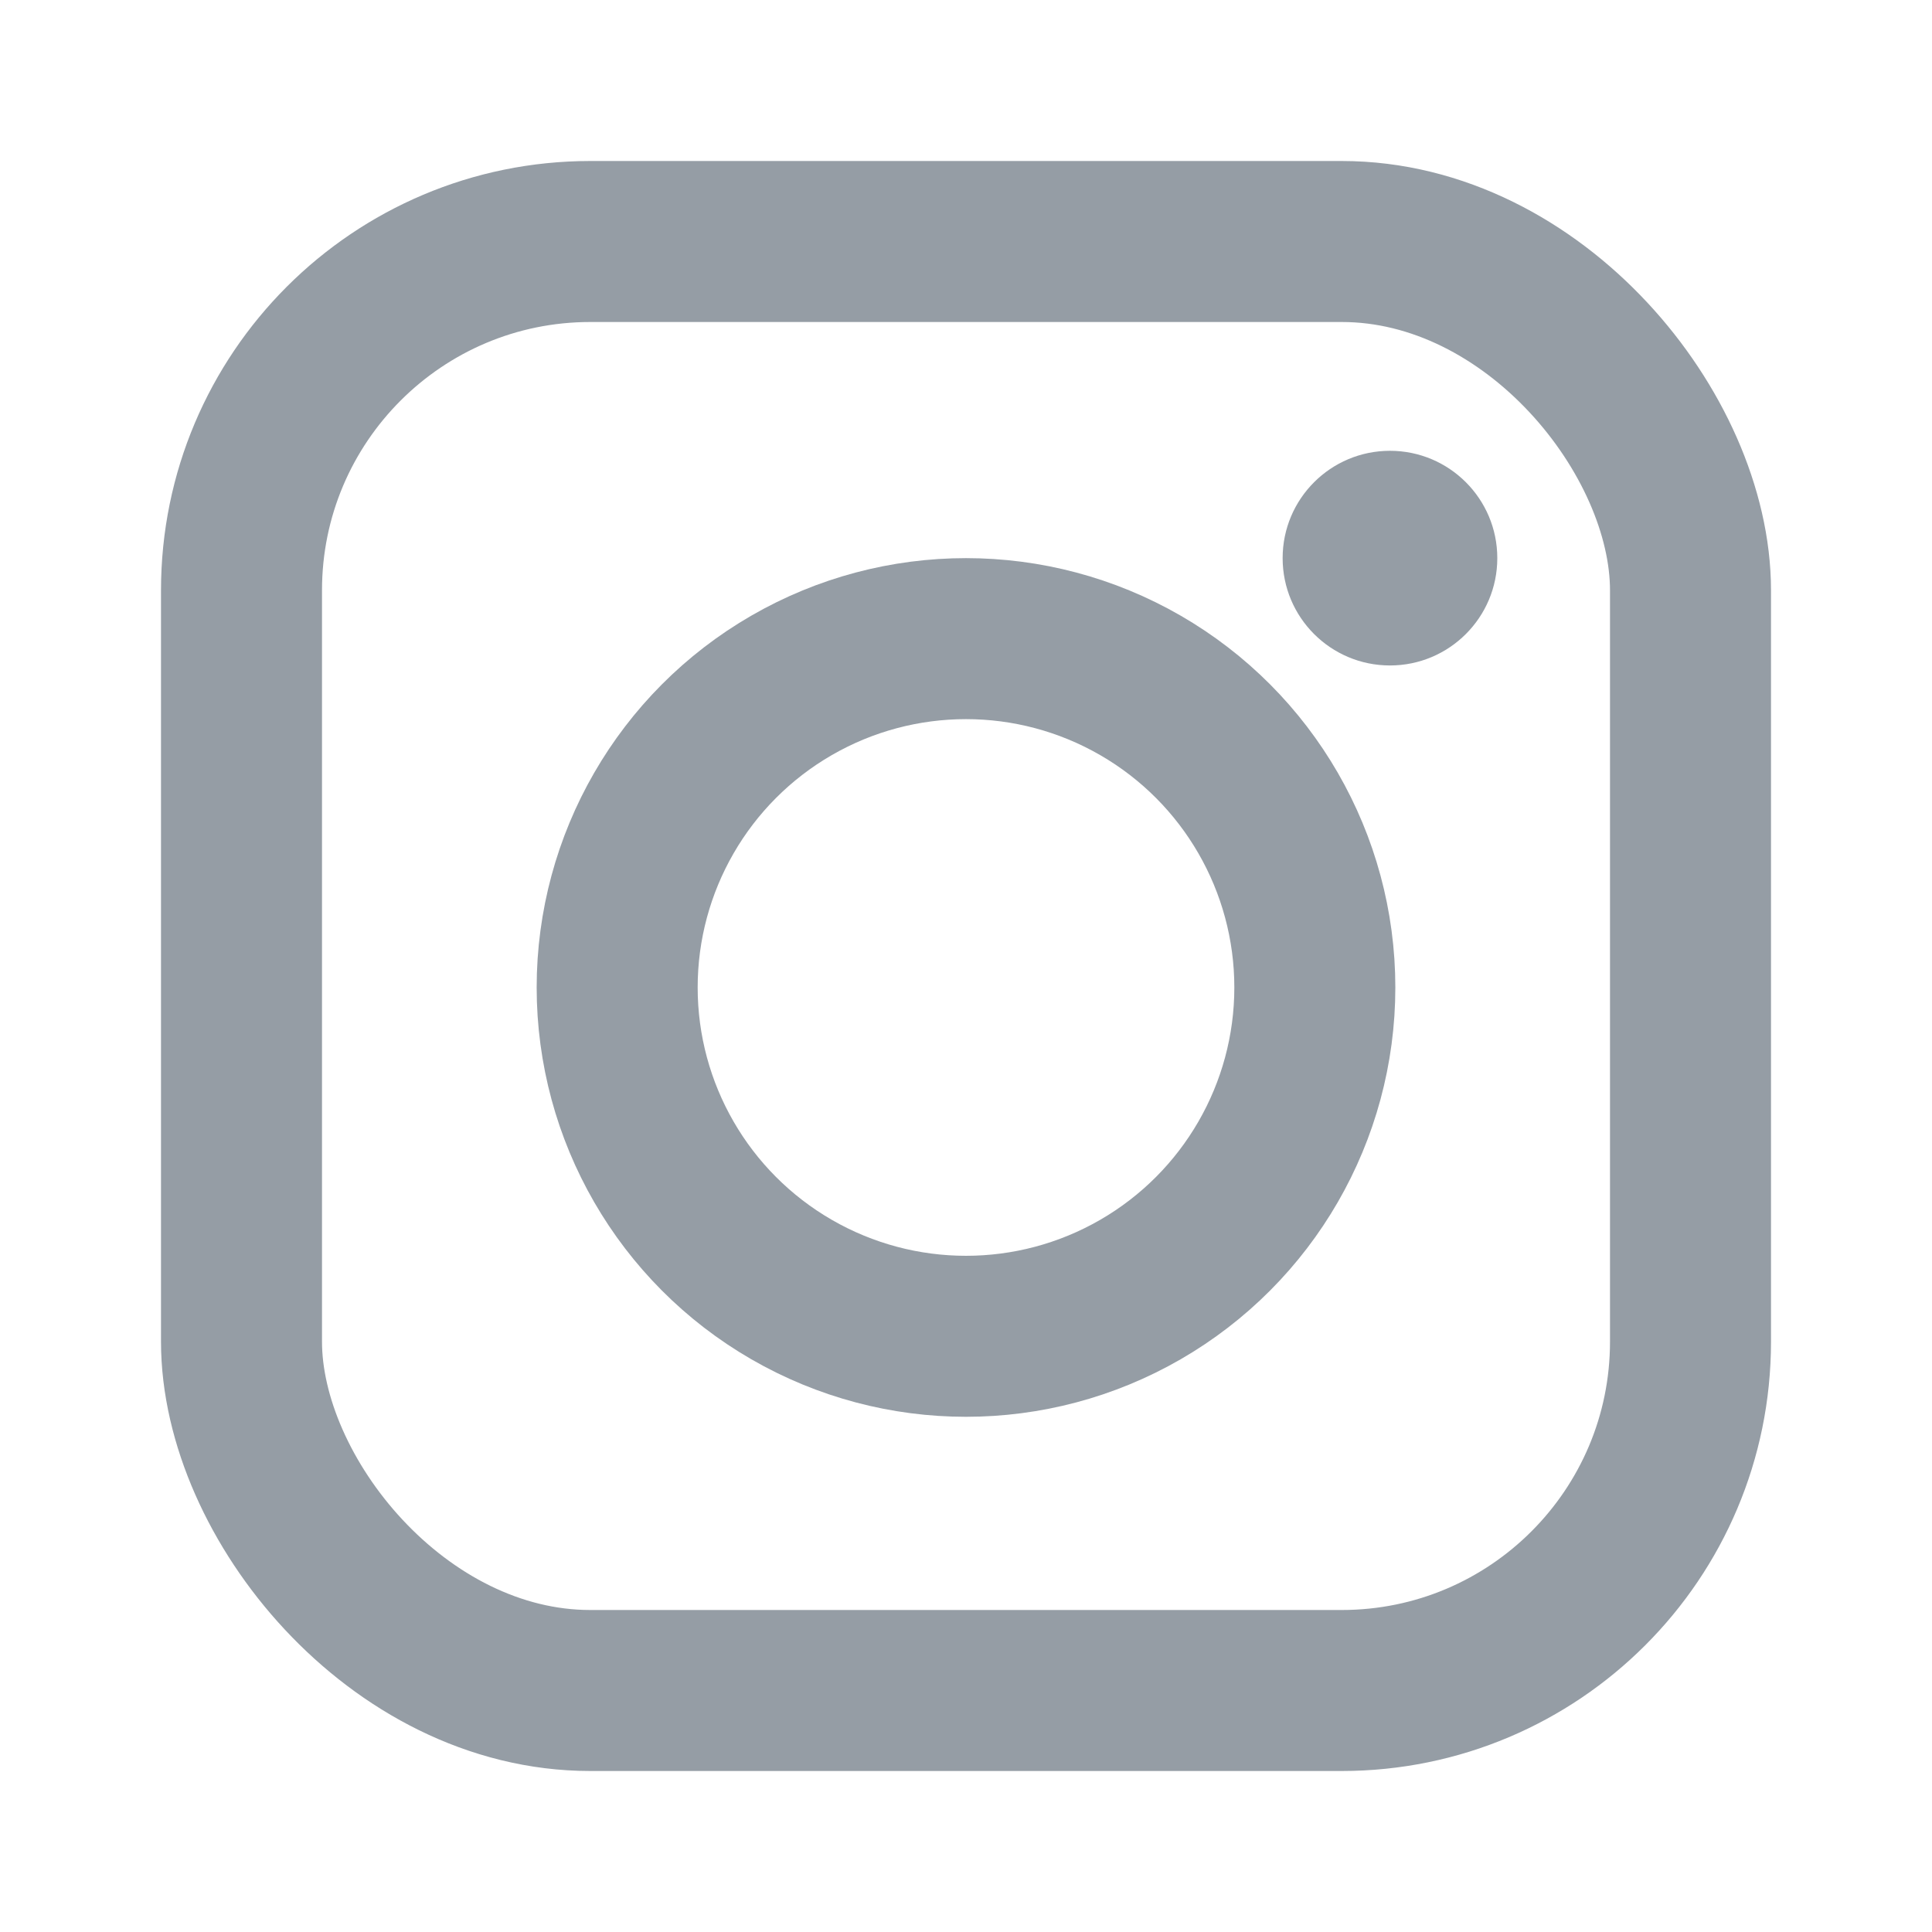
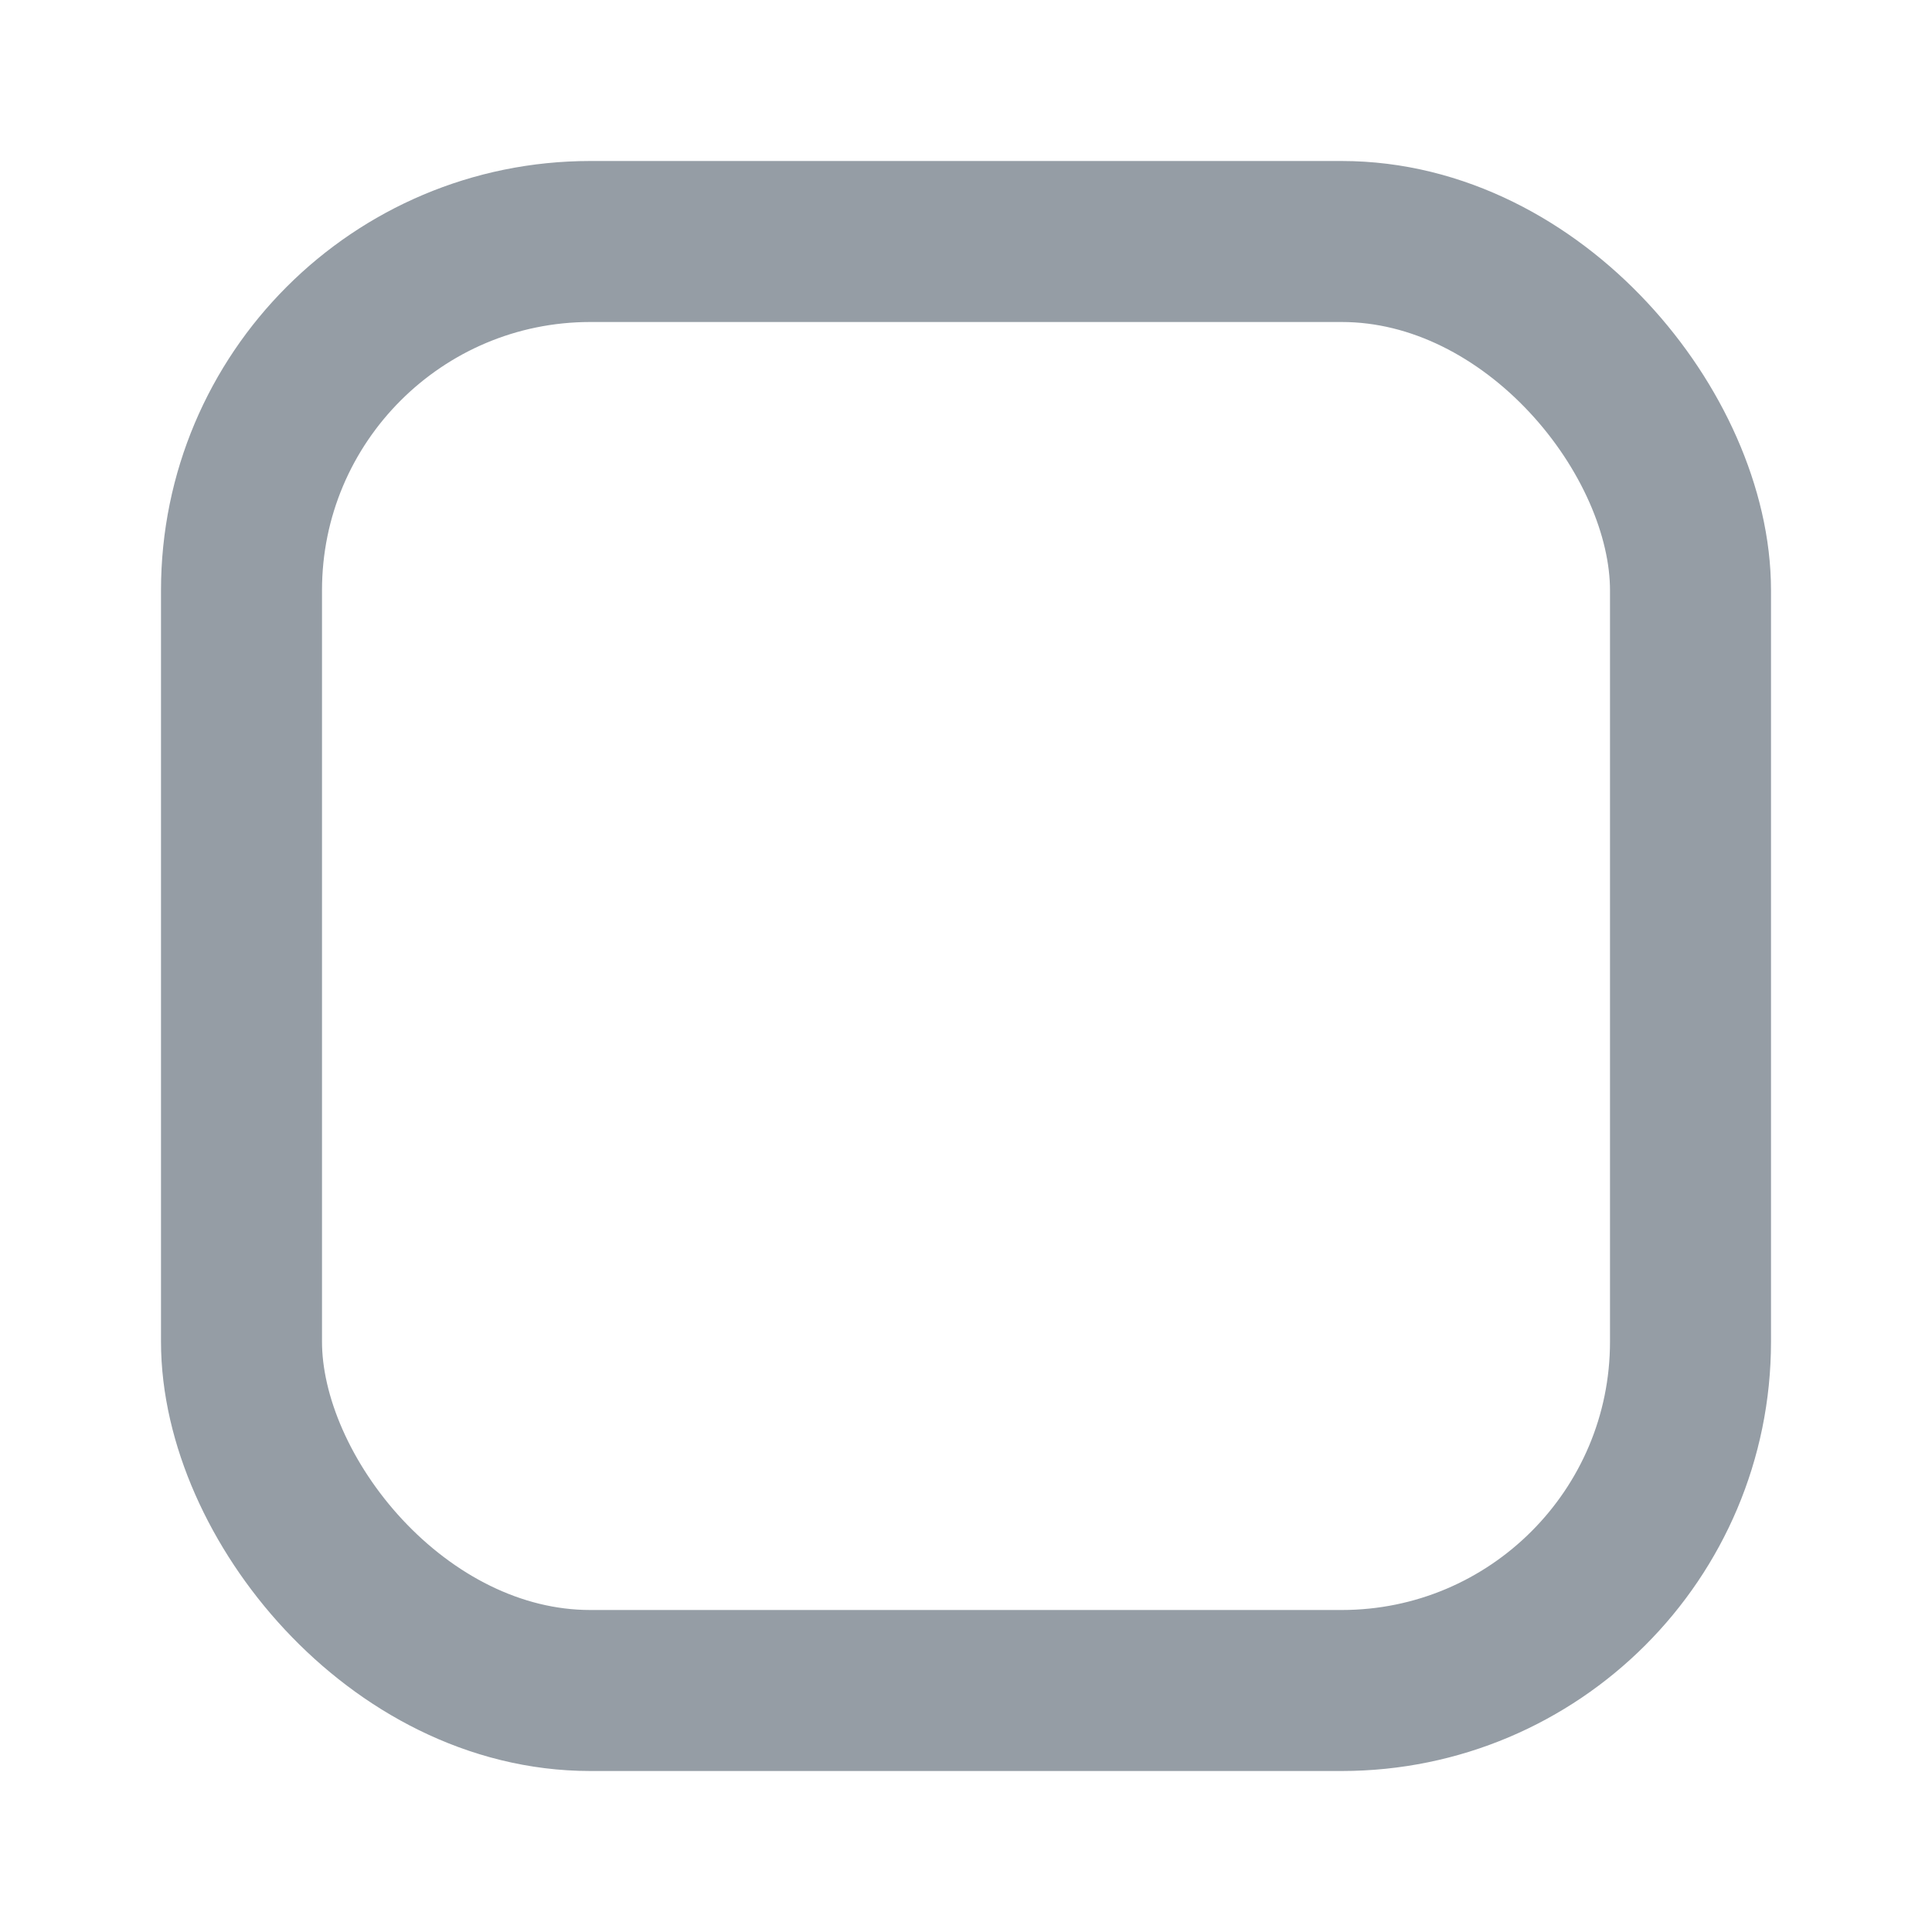
<svg xmlns="http://www.w3.org/2000/svg" width="18" height="18" viewBox="0 0 18 18" fill="none" aria-label="Instagram">
  <rect x="2.25" y="2.25" width="13.5" height="13.5" rx="3.25" stroke="#959DA5" stroke-width="1.5" />
-   <circle cx="9" cy="9.2" r="3.25" stroke="#959DA5" stroke-width="1.5" />
-   <circle cx="12.95" cy="5.2" r="1" fill="#959DA5" />
</svg>